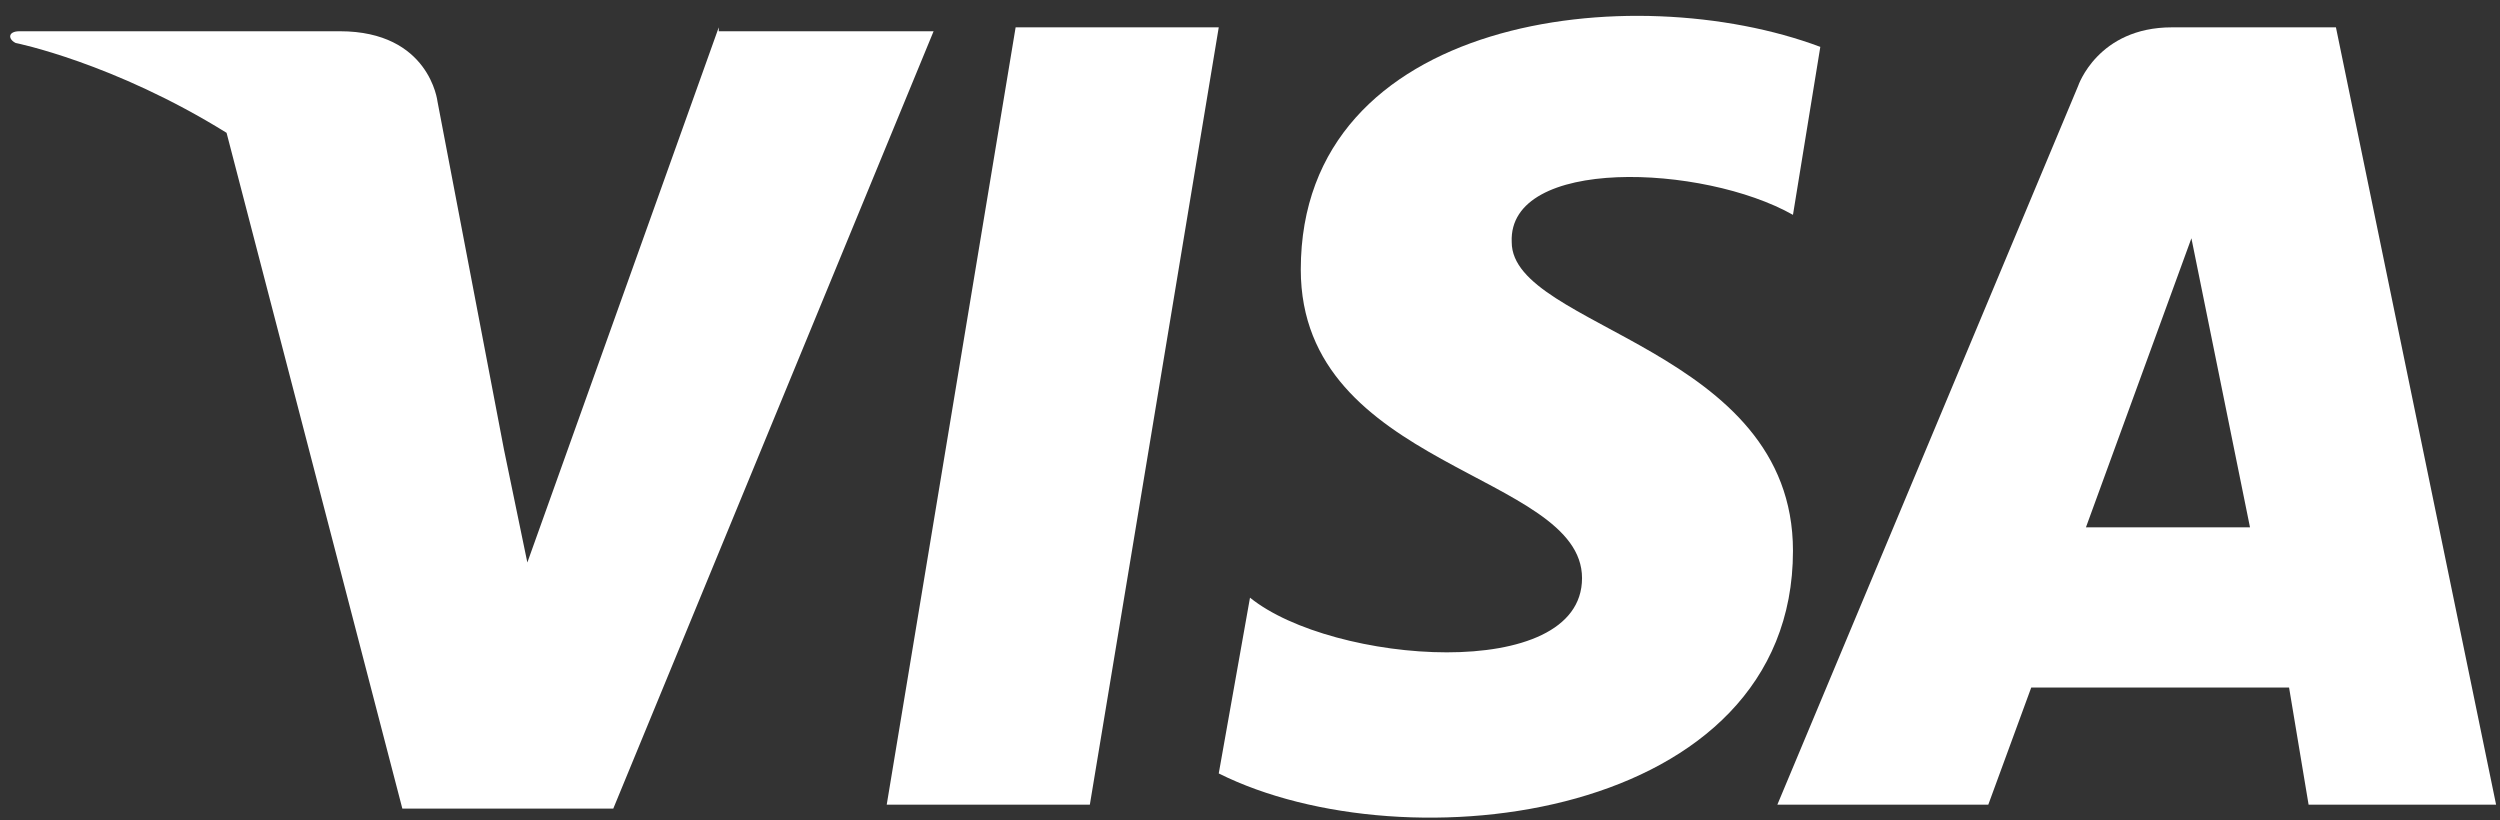
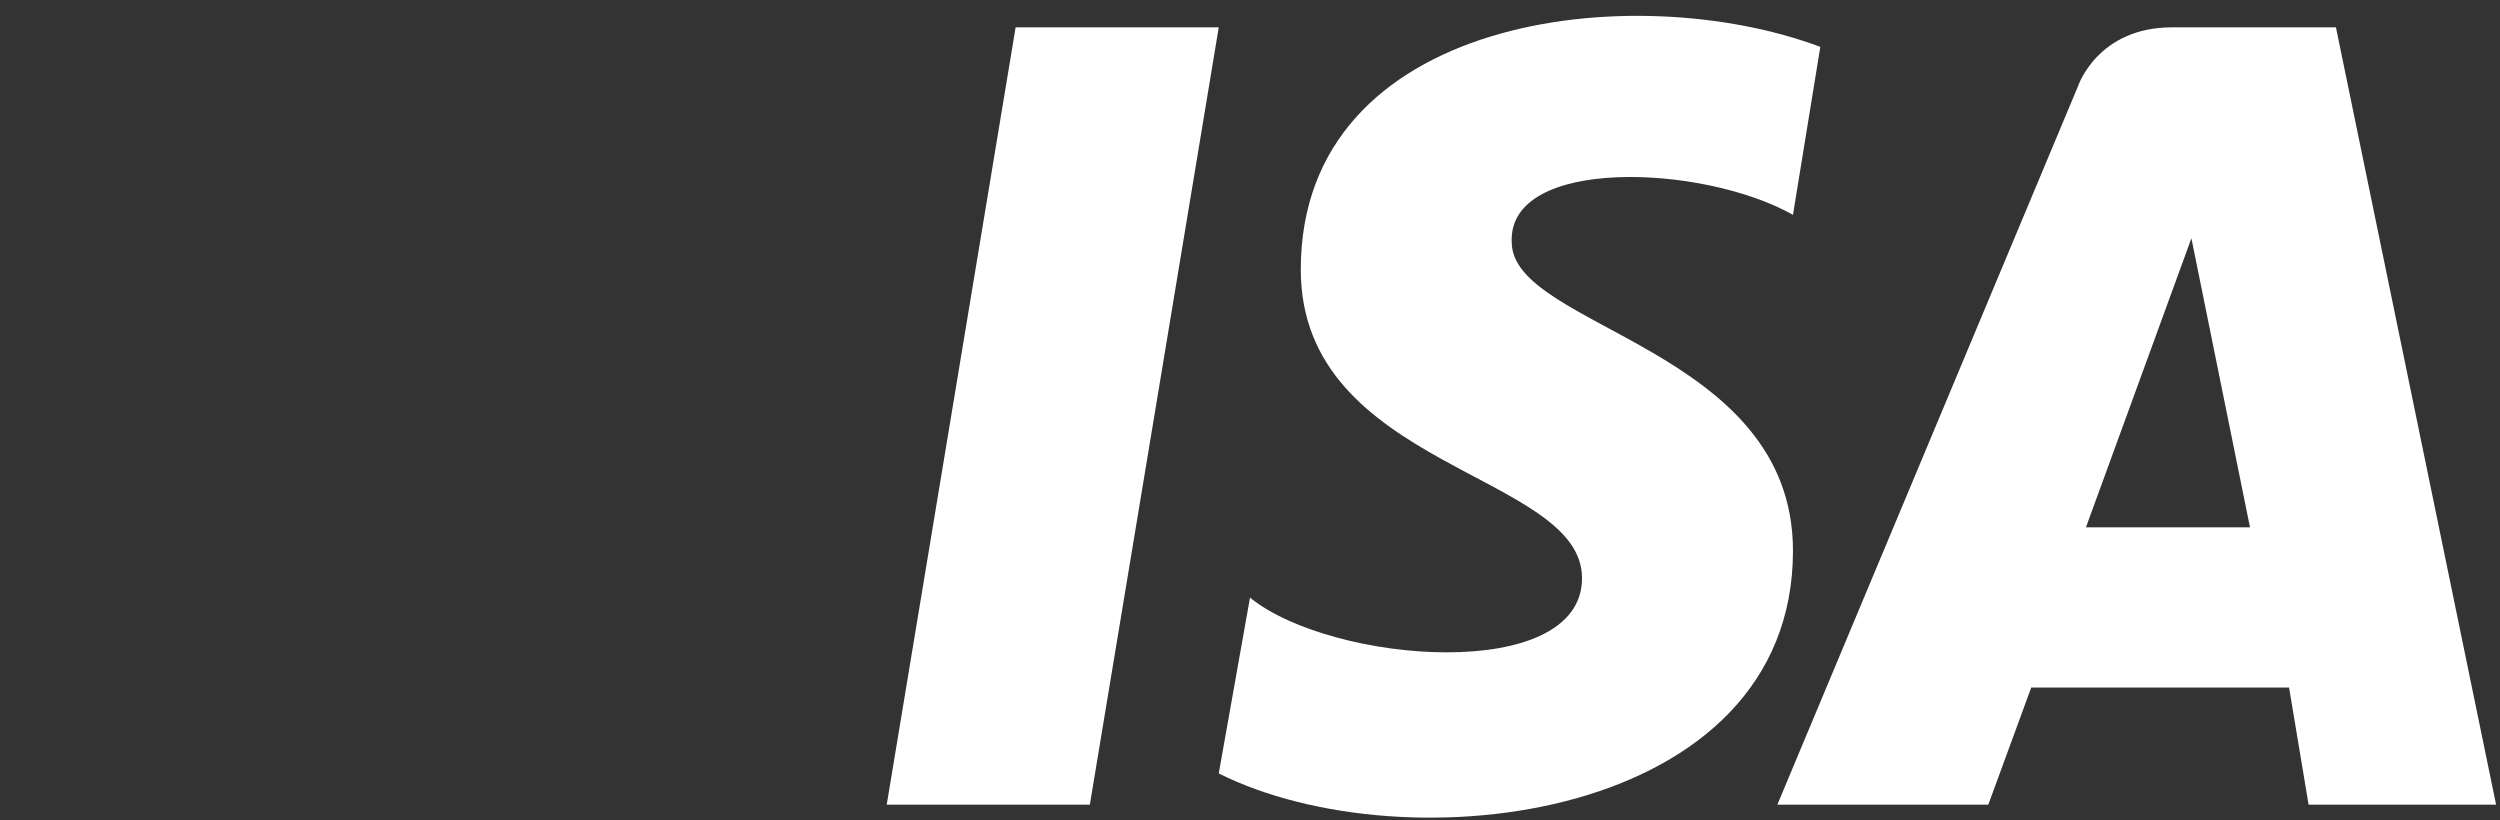
<svg xmlns="http://www.w3.org/2000/svg" width="64" height="21" viewBox="0 0 64 21" fill="none">
  <rect x="0" y="0" width="64" height="21" fill="#333333" stroke="none" />
  <path fill-rule="evenodd" clip-rule="evenodd" d="M27.9 20.6H22.7L26 0.7H31.2L27.9 20.6Z" fill="white" />
-   <path fill-rule="evenodd" clip-rule="evenodd" d="M18.4 0.7L13.5 14.4L12.9 11.5L11.2 2.6C11.2 2.6 11 0.8 8.7 0.8H0.5C0.2 0.8 0.2 1 0.4 1.1C0.4 1.1 2.9 1.6 5.8 3.4L10.3 20.7H15.7L23.9 0.8H18.4V0.7Z" fill="white" />
  <path fill-rule="evenodd" clip-rule="evenodd" d="M53.4 13.5L56.1 6.1L57.6 13.5H53.4ZM59.1 20.6H63.9L59.8 0.7H55.6C53.7 0.7 53.2 2.2 53.2 2.2L45.5 20.6H50.9L52 17.6H58.6L59.1 20.6Z" fill="white" />
  <path fill-rule="evenodd" clip-rule="evenodd" d="M45.9 5.5L46.6 1.2C41.8 -0.6 33.3 0.4 33.3 6.9C33.3 12 40.5 12.1 40.5 14.8C40.5 17.5 34.1 17 32 15.3L31.2 19.8C36 22.2 45.9 21 45.9 14.1C45.9 8.9 38.7 8.4 38.7 6.2C38.6 4 43.6 4.2 45.9 5.5Z" fill="white" />
</svg>